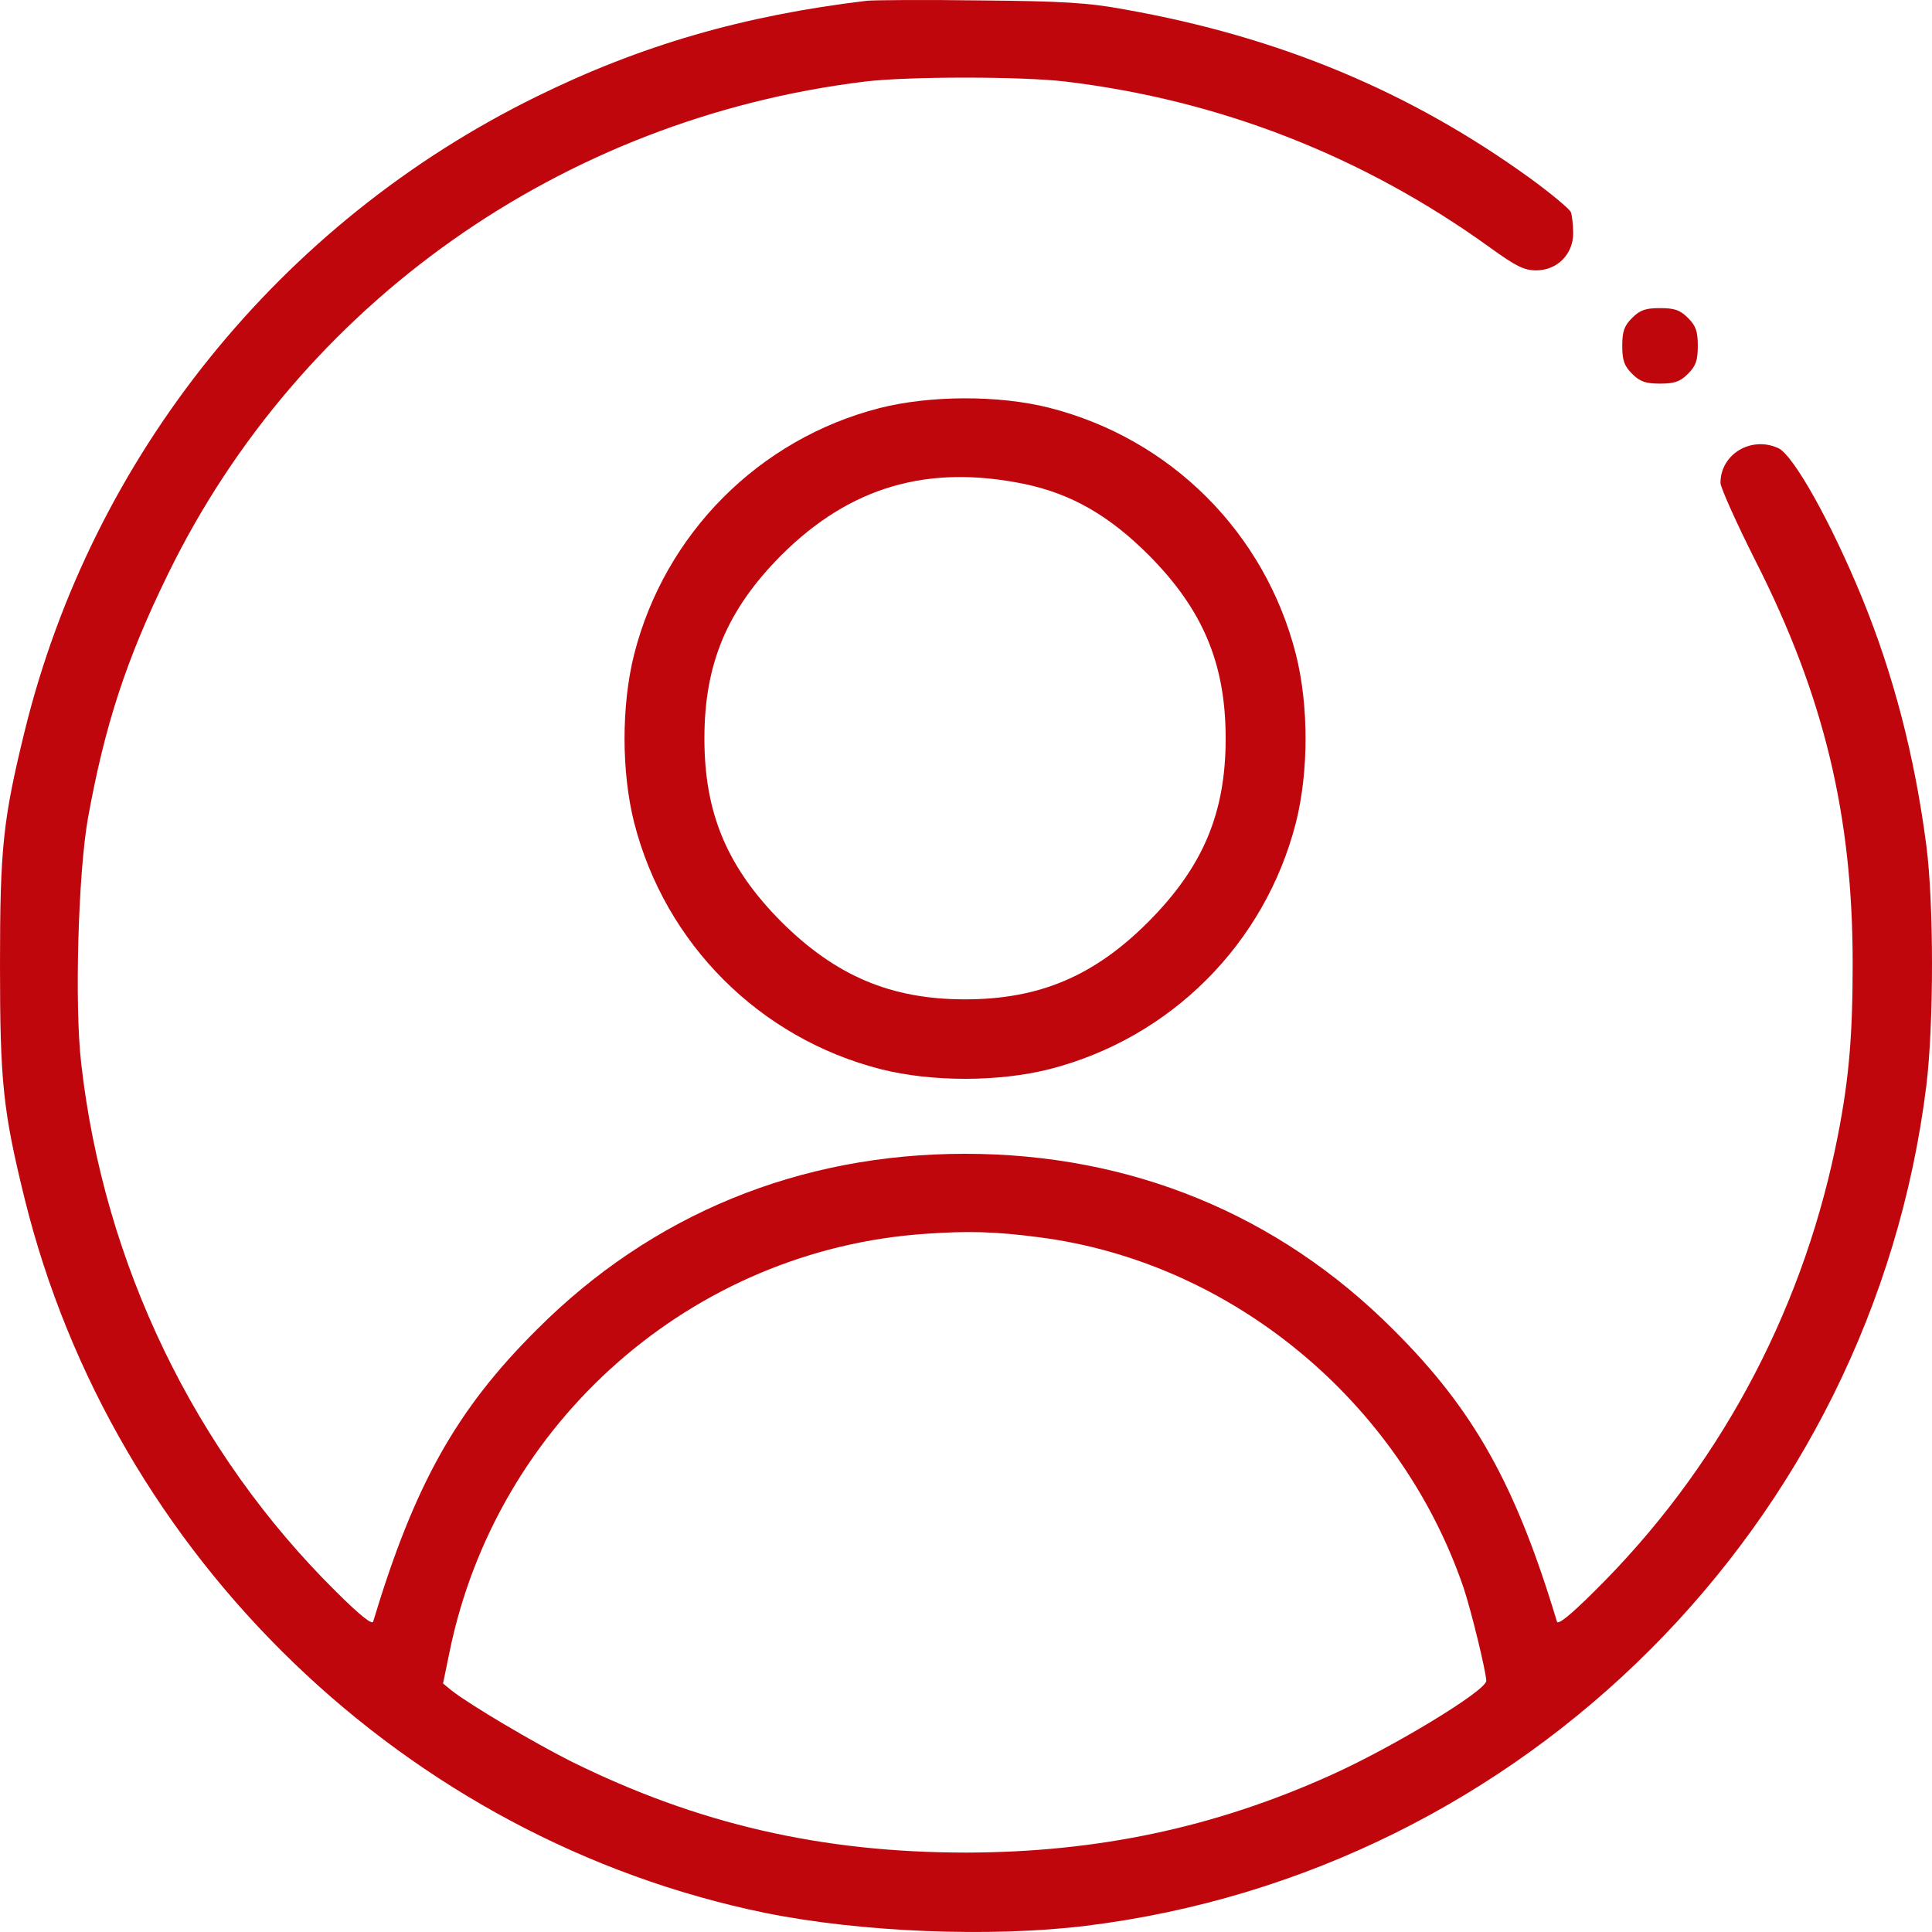
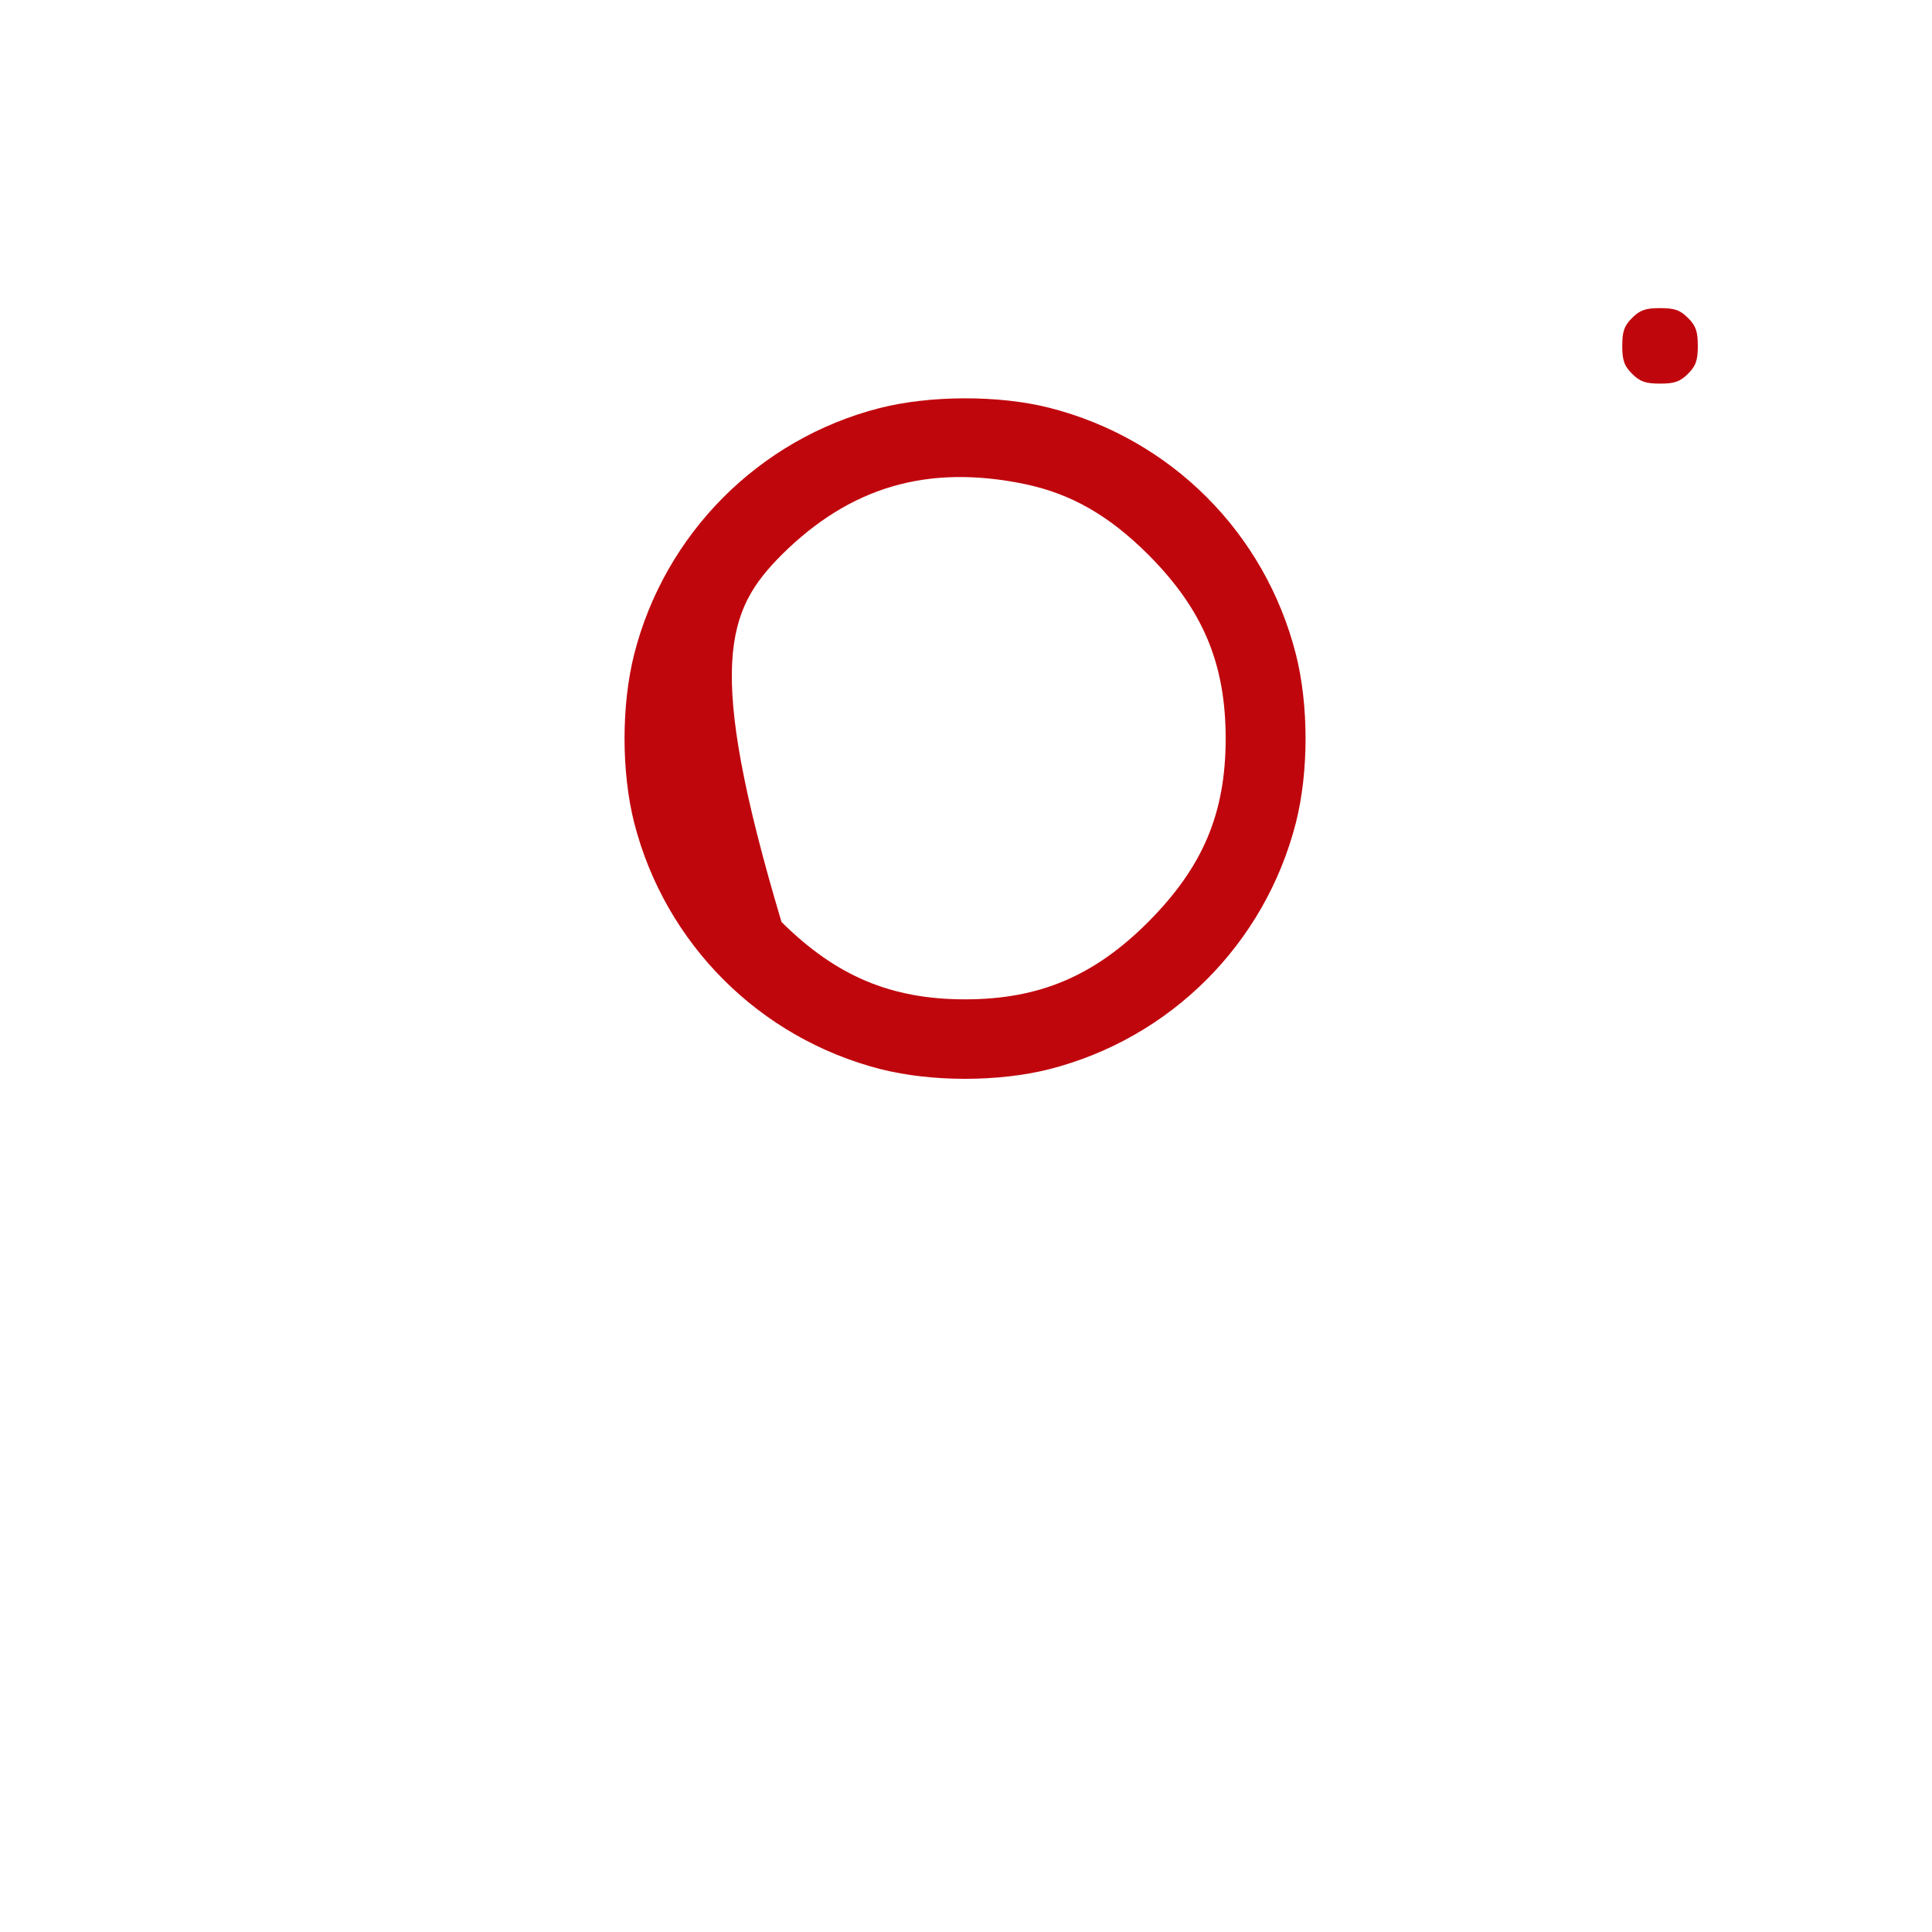
<svg xmlns="http://www.w3.org/2000/svg" width="50" height="50" viewBox="0 0 50 50" fill="none">
-   <path d="M22.434 0.02C19.238 0.401 16.579 1.173 13.881 2.502C7.253 5.756 2.385 11.794 0.635 18.936C0.078 21.213 0 21.945 0 24.974C0 28.003 0.078 28.746 0.635 31.012C2.923 40.294 10.508 47.603 19.814 49.508C22.278 50.006 25.64 50.143 28.104 49.84C39.443 48.443 48.446 39.435 49.853 28.101C50.049 26.498 50.049 23.391 49.853 21.877C49.55 19.561 49.003 17.461 48.192 15.477C47.4 13.543 46.413 11.774 46.022 11.598C45.318 11.276 44.526 11.755 44.526 12.497C44.526 12.615 44.937 13.533 45.435 14.52C47.204 18.008 47.947 21.105 47.947 24.935C47.947 26.909 47.84 28.072 47.498 29.713C46.579 34.09 44.418 38.067 41.261 41.184C40.645 41.799 40.313 42.063 40.293 41.965C39.228 38.428 38.143 36.484 36.061 34.413C33.079 31.423 29.257 29.86 24.976 29.86C20.694 29.86 16.872 31.423 13.89 34.413C11.808 36.484 10.723 38.428 9.658 41.965C9.638 42.063 9.306 41.799 8.69 41.184C5.044 37.578 2.688 32.712 2.102 27.524C1.926 26.029 2.023 22.59 2.278 21.164C2.717 18.75 3.265 17.07 4.35 14.852C7.761 7.866 14.536 3.069 22.385 2.111C23.5 1.975 26.442 1.975 27.576 2.111C31.574 2.59 35.288 4.046 38.553 6.401C39.228 6.889 39.443 6.997 39.756 6.997C40.303 6.997 40.714 6.576 40.714 6.039C40.714 5.824 40.684 5.57 40.655 5.492C40.616 5.404 40.147 5.013 39.599 4.613C36.501 2.375 33.128 0.958 29.11 0.245C28.162 0.069 27.498 0.03 25.367 0.011C23.939 -0.009 22.62 0.001 22.434 0.02ZM26.882 32.019C31.857 32.654 36.227 36.259 37.879 41.096C38.074 41.682 38.456 43.245 38.465 43.499C38.465 43.753 36.051 45.219 34.438 45.942C31.427 47.3 28.407 47.935 25.024 47.945C21.251 47.945 18.045 47.202 14.77 45.58C13.822 45.102 12.18 44.134 11.691 43.753L11.466 43.568L11.633 42.757C12.854 36.787 17.918 32.341 23.949 31.931C25.054 31.853 25.758 31.872 26.882 32.019Z" fill="#C0060D" />
  <path d="M42.239 8.228C42.033 8.433 41.984 8.579 41.984 8.951C41.984 9.322 42.033 9.469 42.239 9.674C42.444 9.879 42.59 9.928 42.962 9.928C43.333 9.928 43.48 9.879 43.685 9.674C43.891 9.469 43.939 9.322 43.939 8.951C43.939 8.579 43.891 8.433 43.685 8.228C43.48 8.022 43.333 7.974 42.962 7.974C42.59 7.974 42.444 8.022 42.239 8.228Z" fill="#C0060D" />
-   <path d="M22.756 10.563C19.638 11.364 17.204 13.816 16.412 16.933C16.08 18.252 16.08 19.972 16.412 21.291C17.214 24.427 19.658 26.87 22.796 27.671C24.115 28.003 25.836 28.003 27.155 27.671C30.293 26.87 32.737 24.427 33.538 21.291C33.871 19.972 33.871 18.252 33.538 16.933C32.737 13.787 30.303 11.354 27.155 10.553C25.845 10.221 24.056 10.23 22.756 10.563ZM26.52 12.527C27.722 12.78 28.7 13.338 29.726 14.363C31.134 15.78 31.72 17.177 31.72 19.112C31.72 21.046 31.134 22.434 29.716 23.86C28.319 25.258 26.901 25.863 24.975 25.863C23.059 25.863 21.632 25.258 20.225 23.86C18.817 22.444 18.23 21.046 18.23 19.112C18.23 17.177 18.817 15.78 20.225 14.363C22.004 12.595 24.008 12.009 26.52 12.527Z" fill="#C0060D" />
+   <path d="M22.756 10.563C19.638 11.364 17.204 13.816 16.412 16.933C16.08 18.252 16.08 19.972 16.412 21.291C17.214 24.427 19.658 26.87 22.796 27.671C24.115 28.003 25.836 28.003 27.155 27.671C30.293 26.87 32.737 24.427 33.538 21.291C33.871 19.972 33.871 18.252 33.538 16.933C32.737 13.787 30.303 11.354 27.155 10.553C25.845 10.221 24.056 10.23 22.756 10.563ZM26.52 12.527C27.722 12.78 28.7 13.338 29.726 14.363C31.134 15.78 31.72 17.177 31.72 19.112C31.72 21.046 31.134 22.434 29.716 23.86C28.319 25.258 26.901 25.863 24.975 25.863C23.059 25.863 21.632 25.258 20.225 23.86C18.23 17.177 18.817 15.78 20.225 14.363C22.004 12.595 24.008 12.009 26.52 12.527Z" fill="#C0060D" />
</svg>